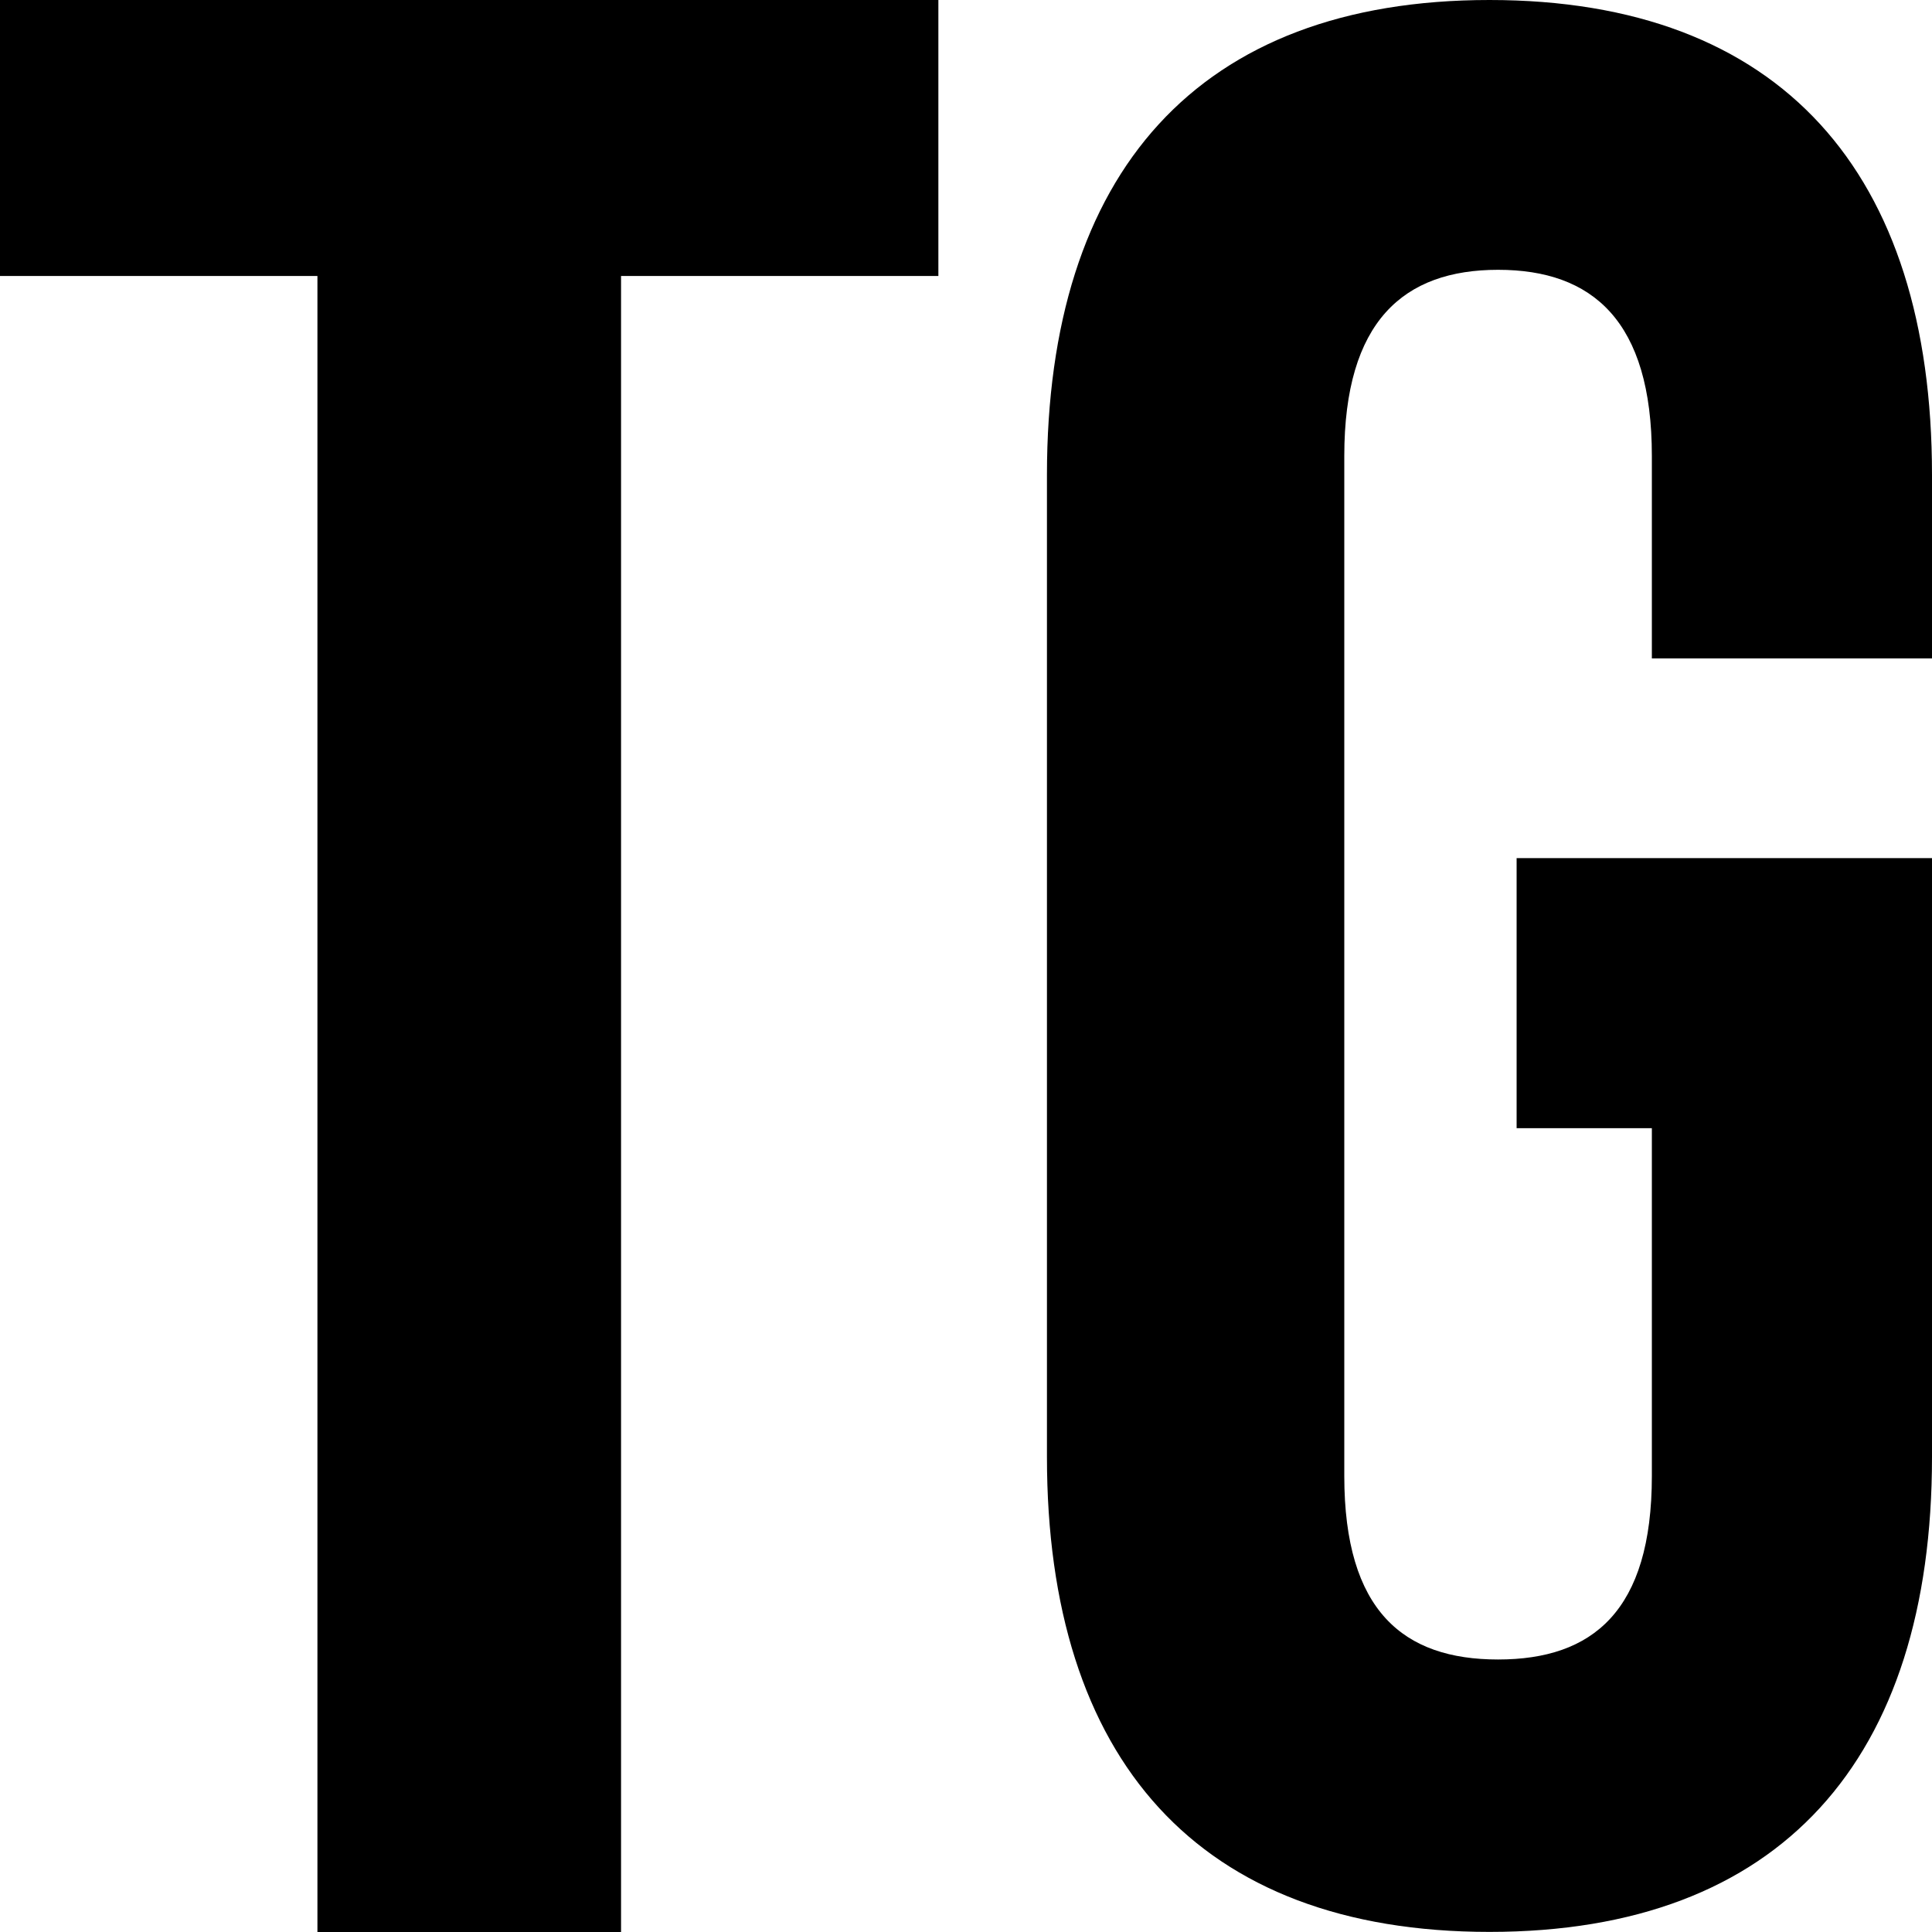
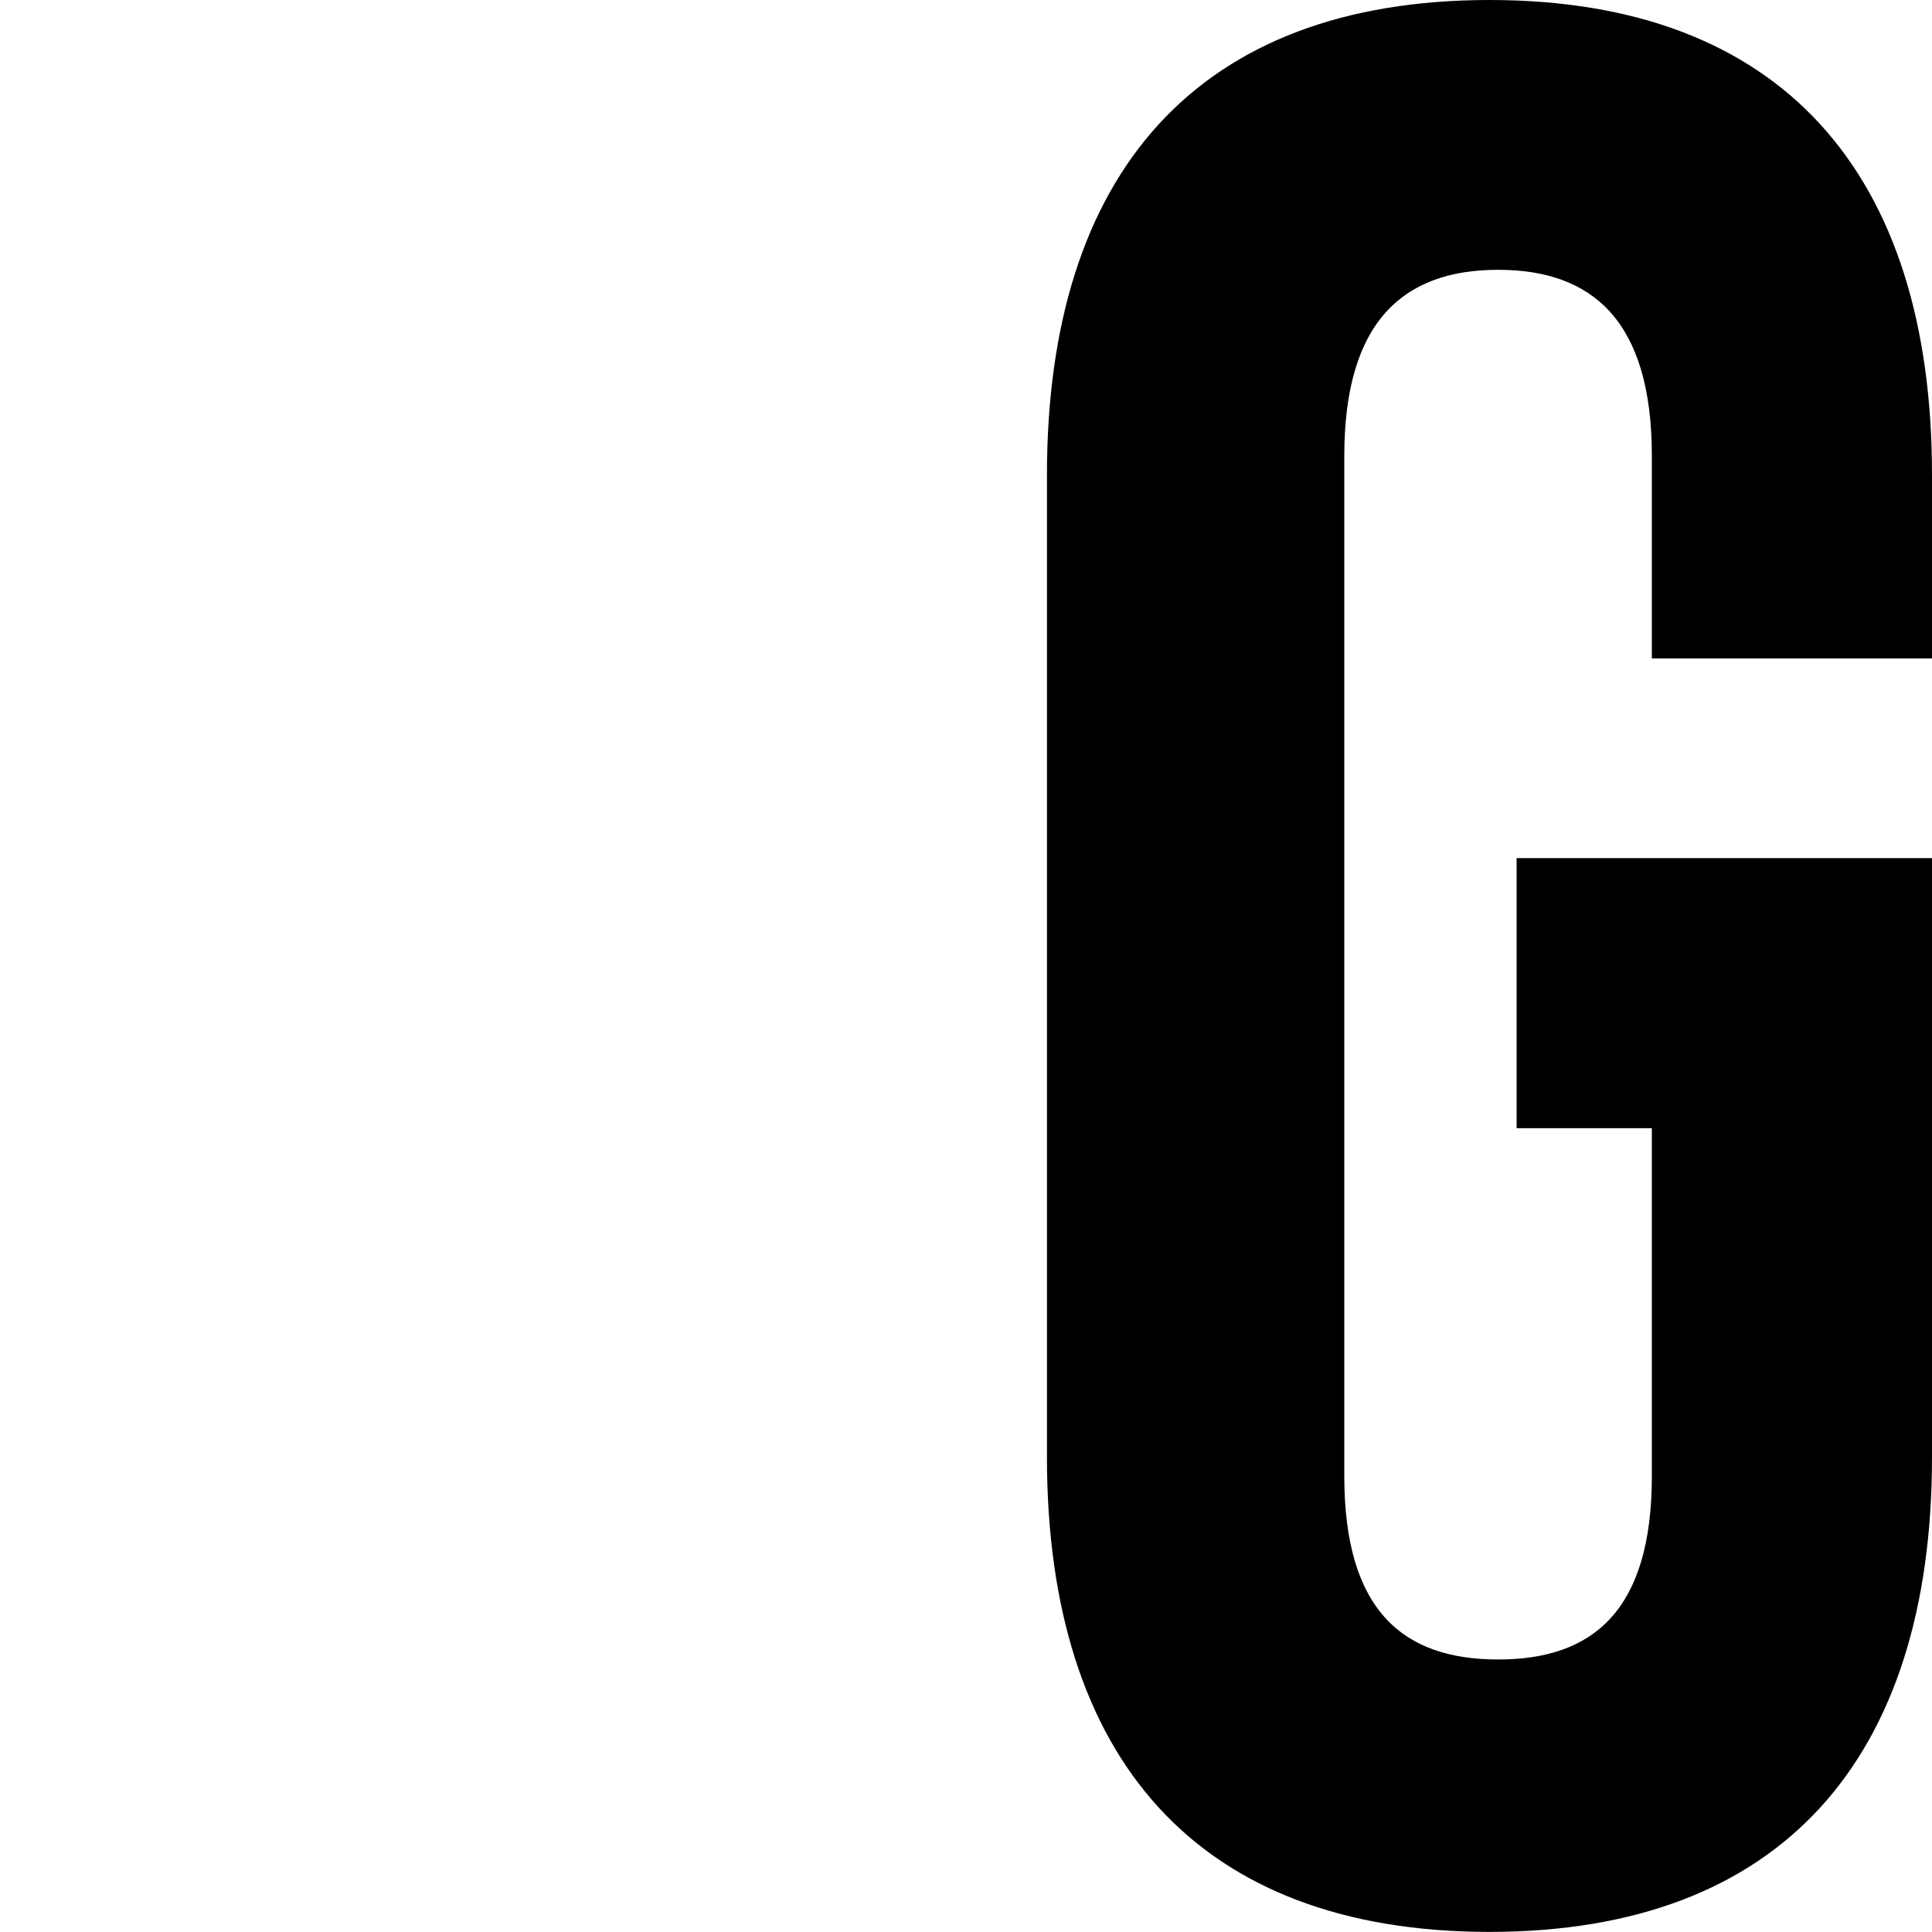
<svg xmlns="http://www.w3.org/2000/svg" id="Слой_1" data-name="Слой 1" viewBox="0 0 200 200">
  <title>TG</title>
-   <path d="M0,0H97.14V28.57H64.29V200H32.86V28.57H0Z" />
  <path d="M157,88.83h43v62c0,31.28-15.64,49.16-45.81,49.16s-45.81-17.88-45.81-49.16V49.16C108.38,17.88,124,0,154.19,0S200,17.88,200,49.16v19H171V47.21c0-14-6.15-19.28-15.92-19.28s-15.92,5.31-15.92,19.28V152.79c0,14,6.14,19,15.92,19s15.92-5,15.92-19v-36H157Z" />
</svg>